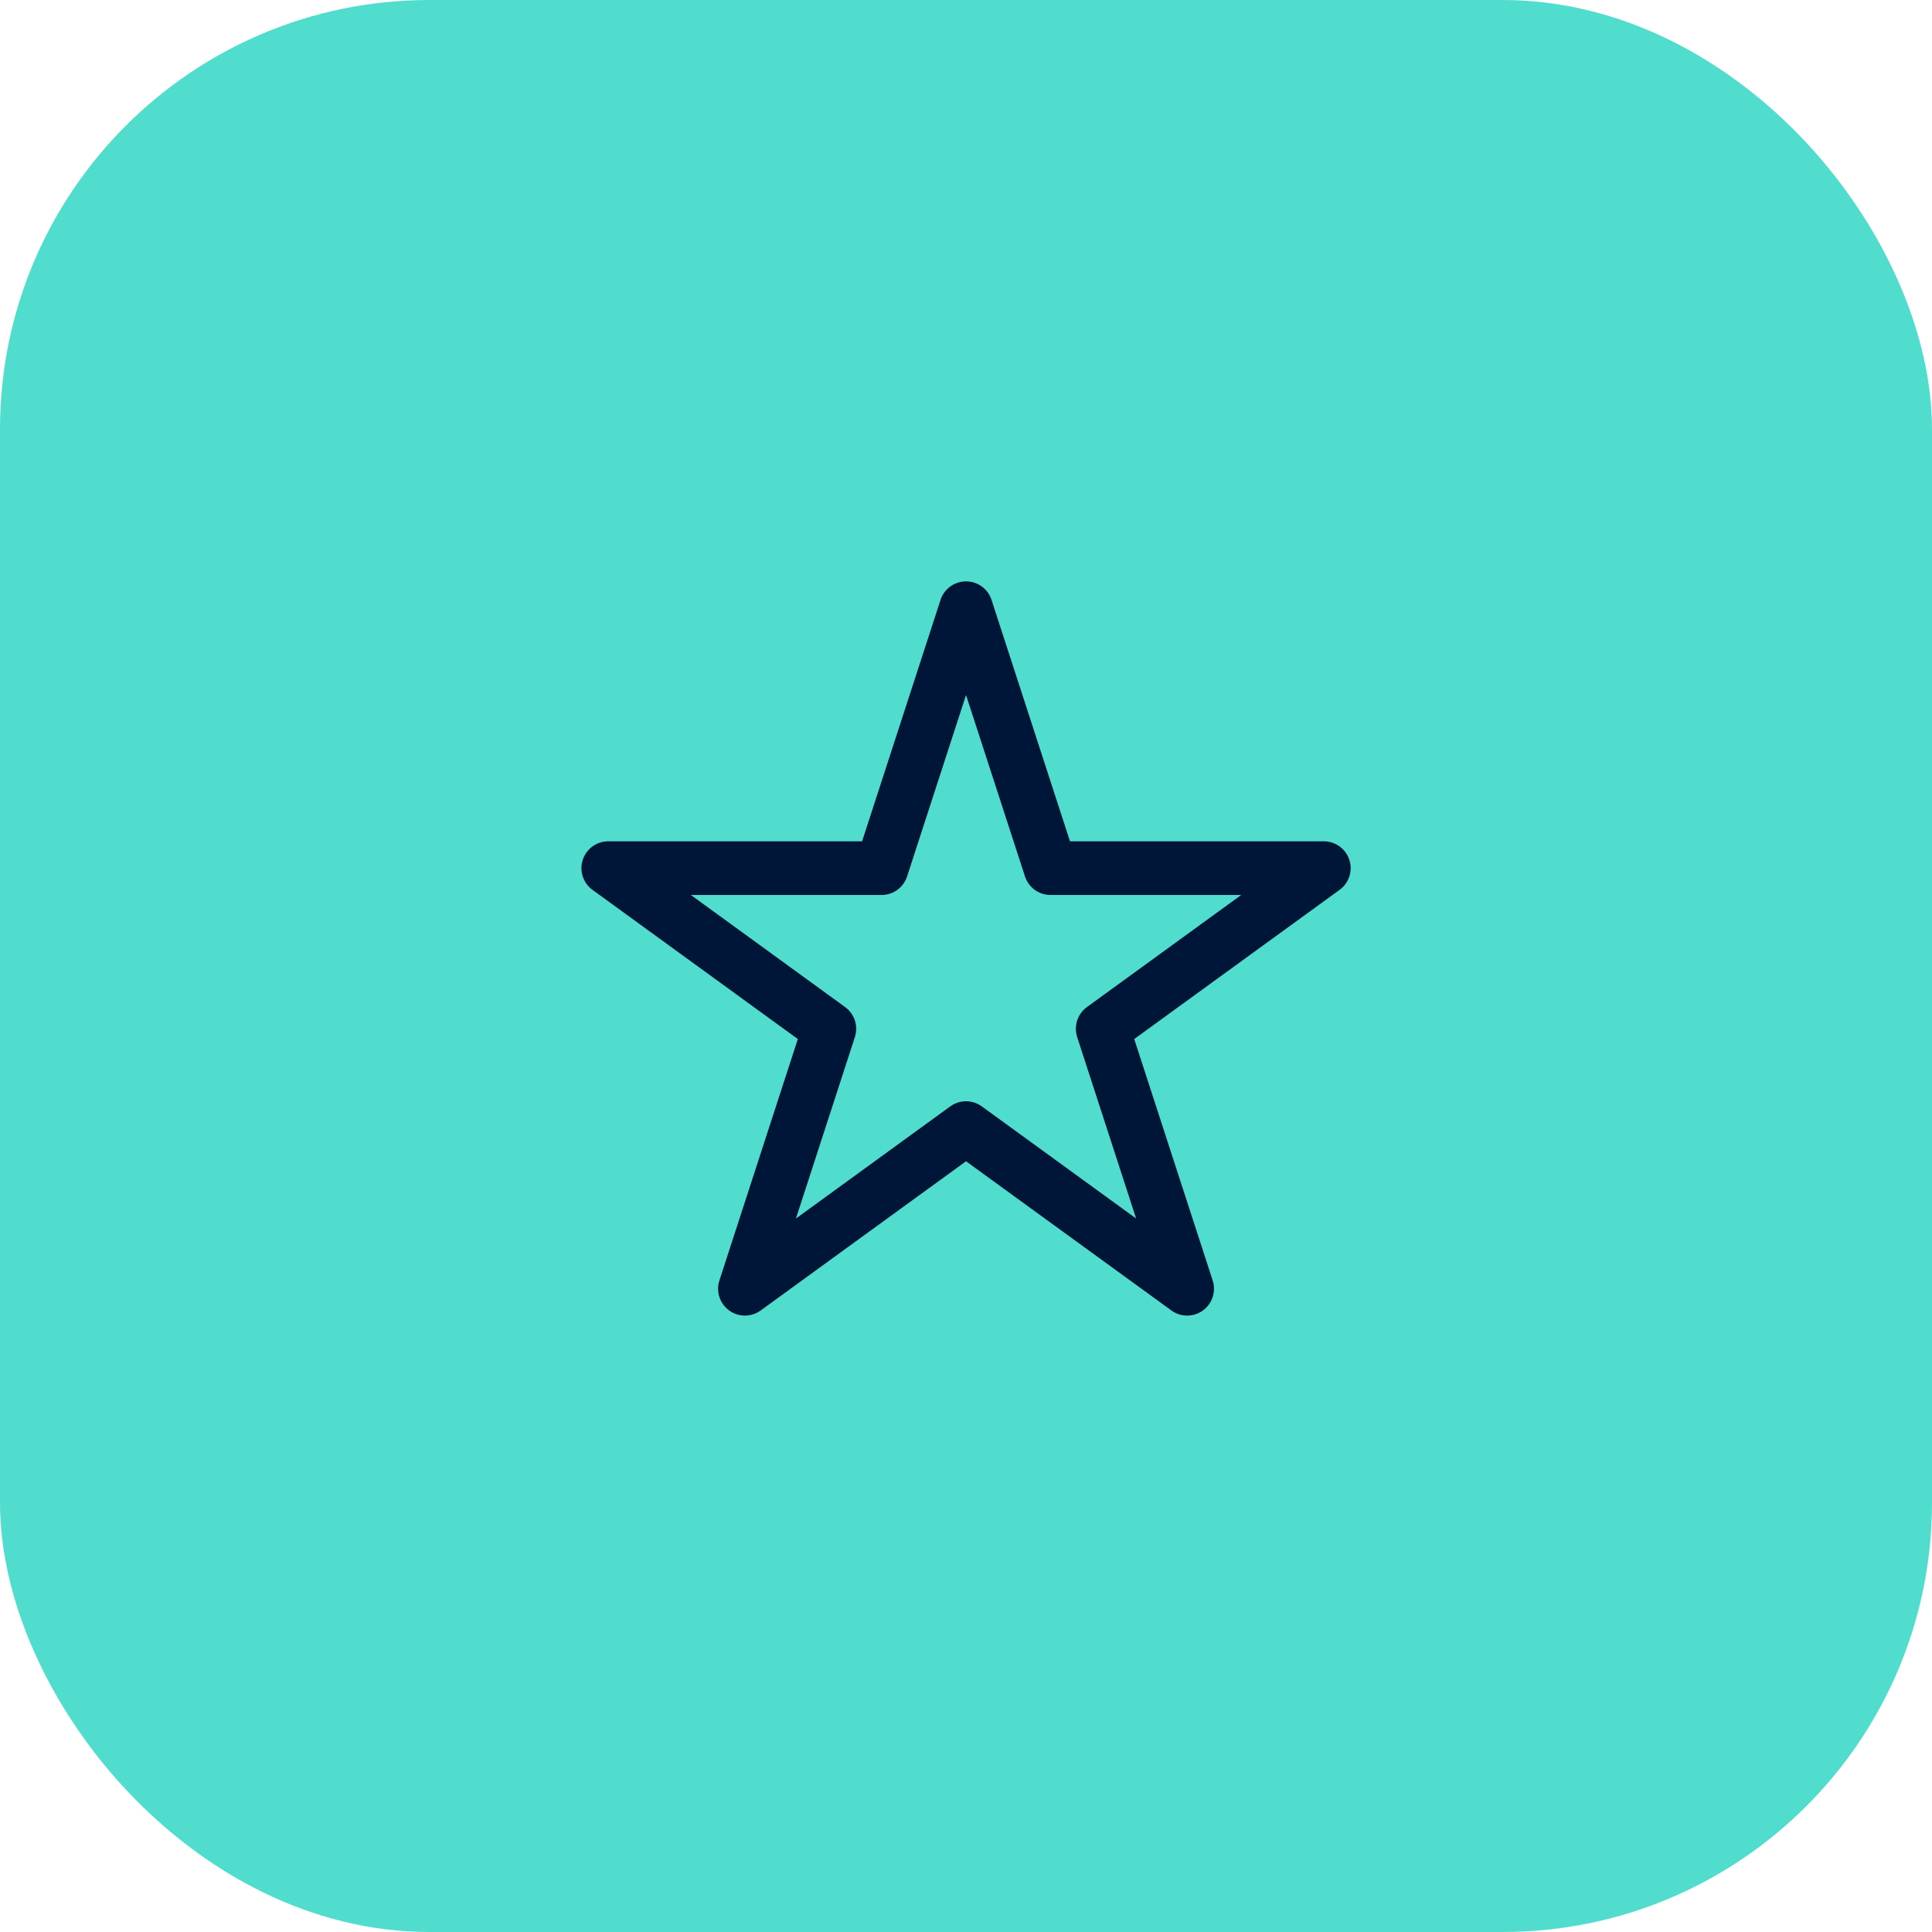
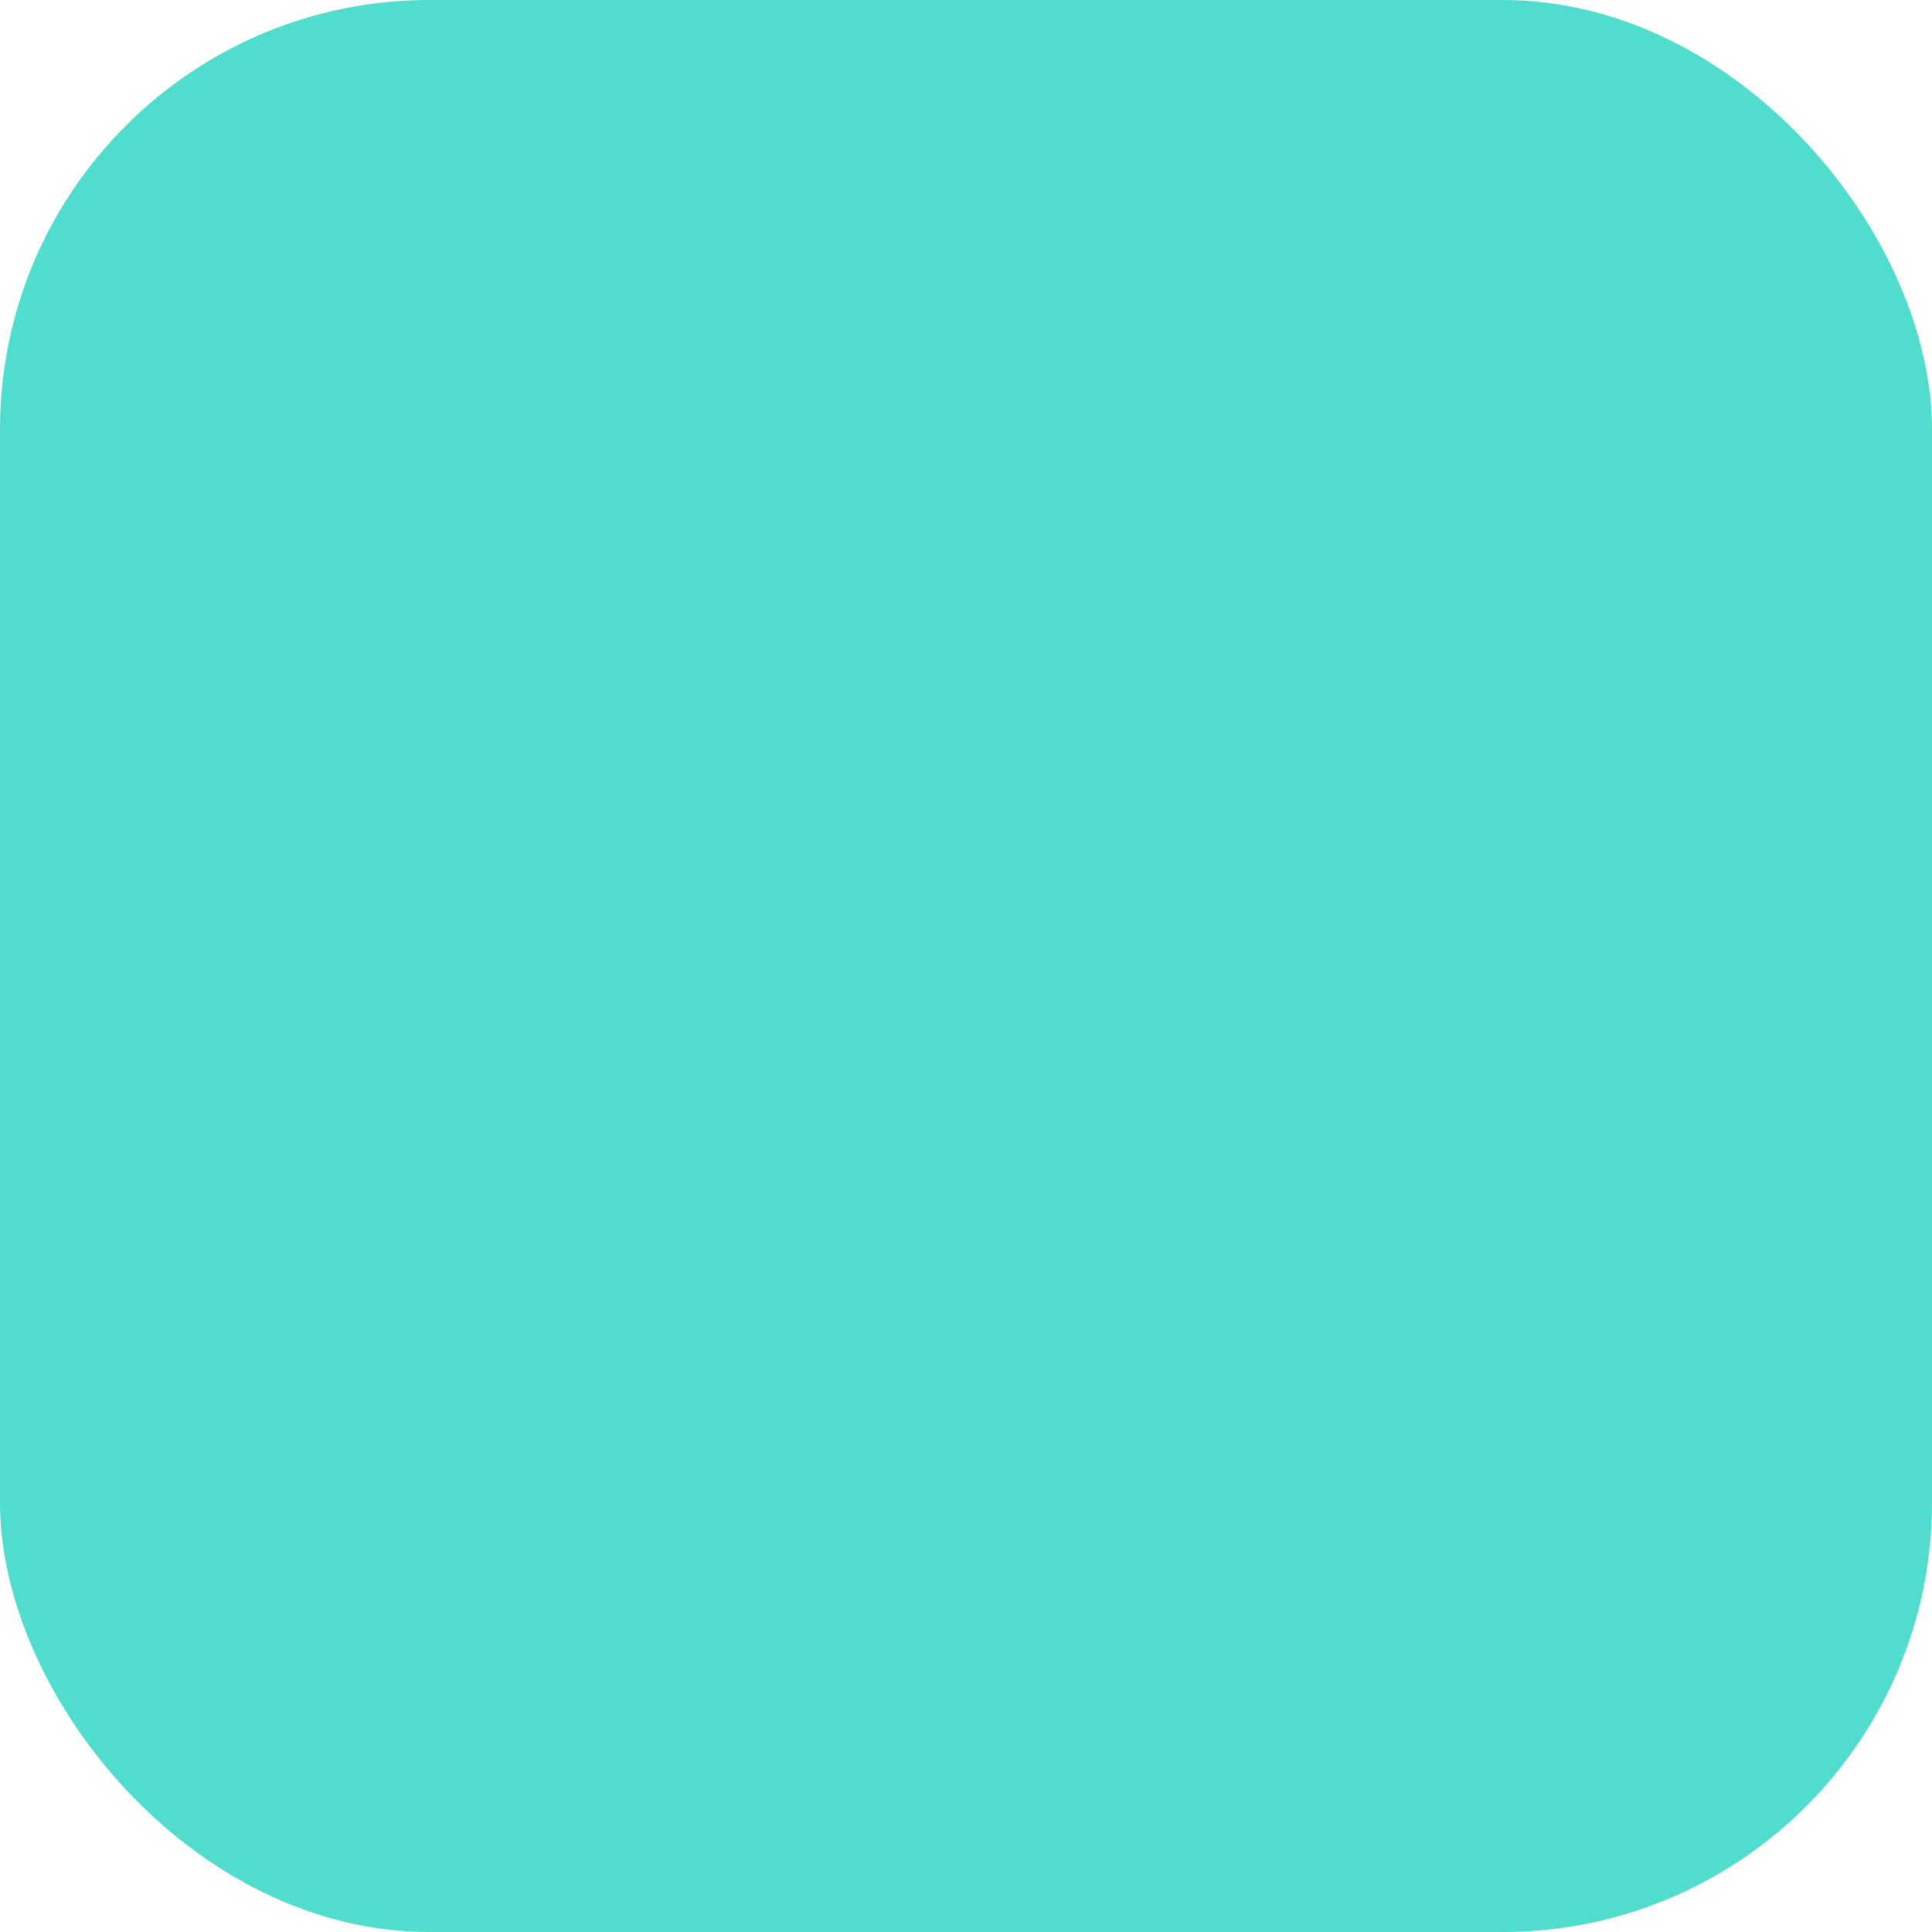
<svg xmlns="http://www.w3.org/2000/svg" width="72" height="72" viewBox="0 0 72 72" fill="none">
  <rect width="72" height="72" rx="16" fill="#51DDCD" />
-   <path d="M36.001 22.666L39.149 32.353H49.335L41.094 38.34L44.242 48.028L36.001 42.041L27.761 48.028L30.908 38.34L22.668 32.353H32.854L36.001 22.666Z" stroke="#001639" stroke-width="2" stroke-linecap="round" stroke-linejoin="round" />
</svg>